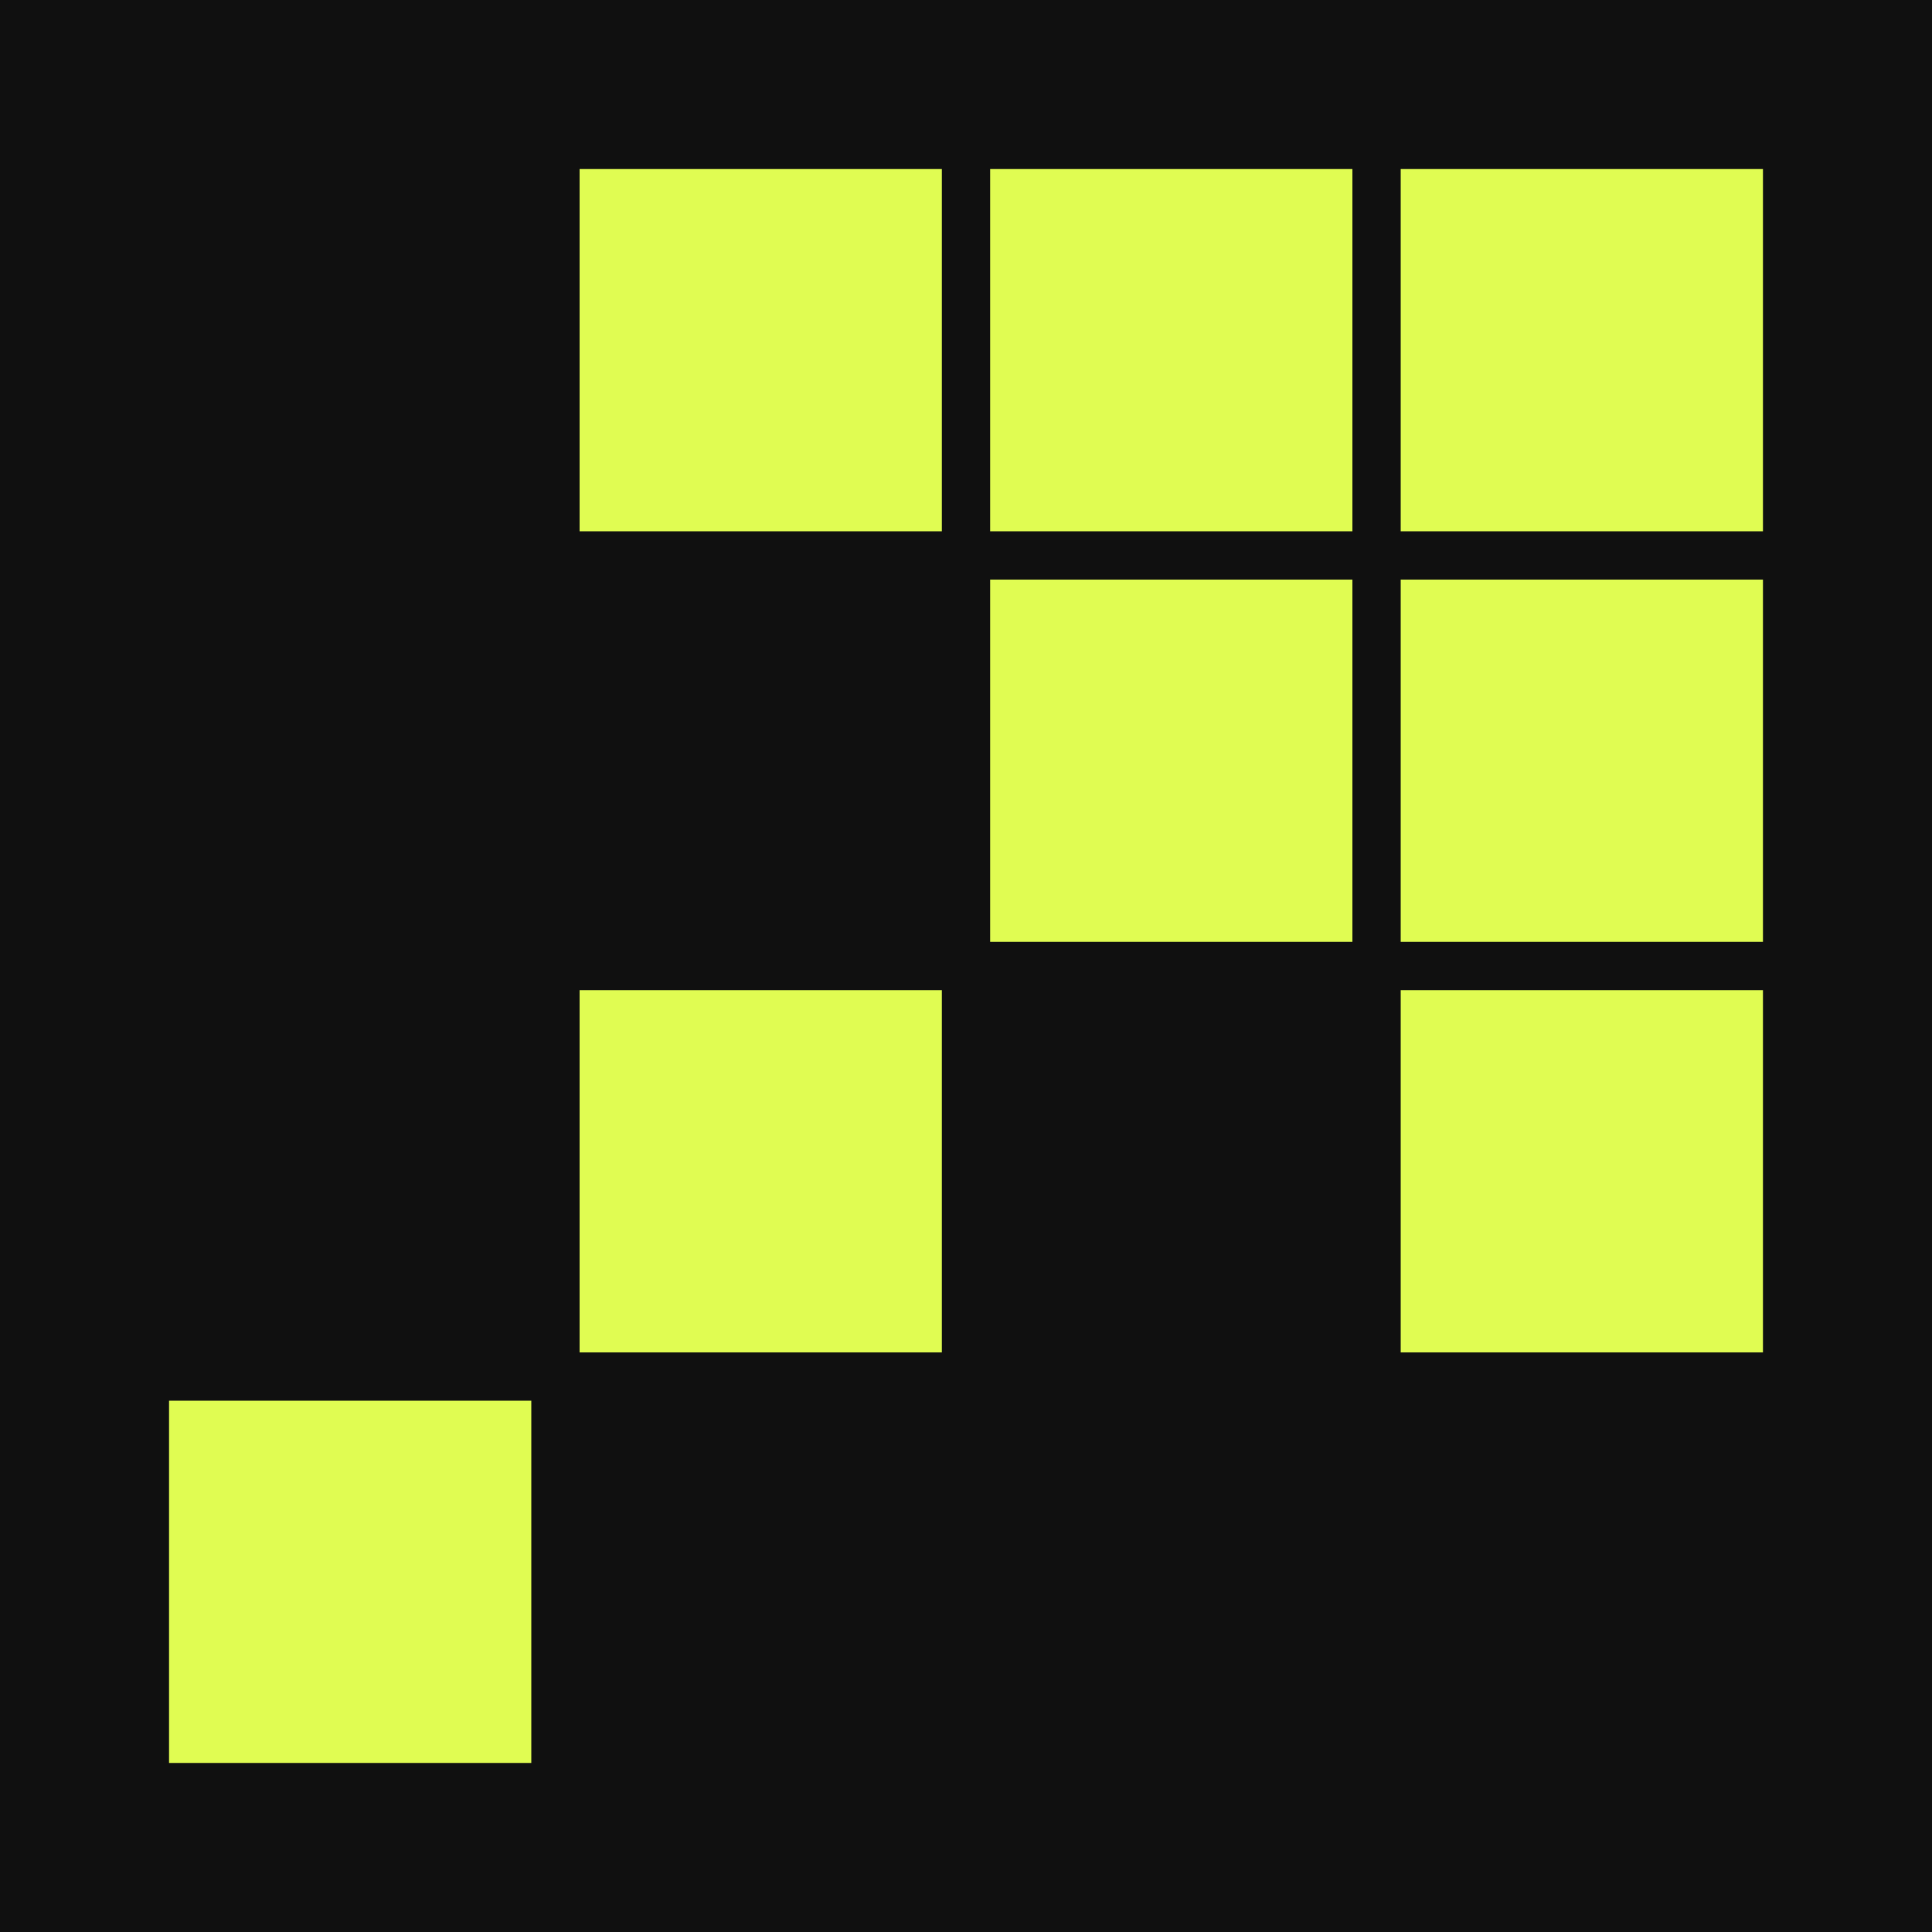
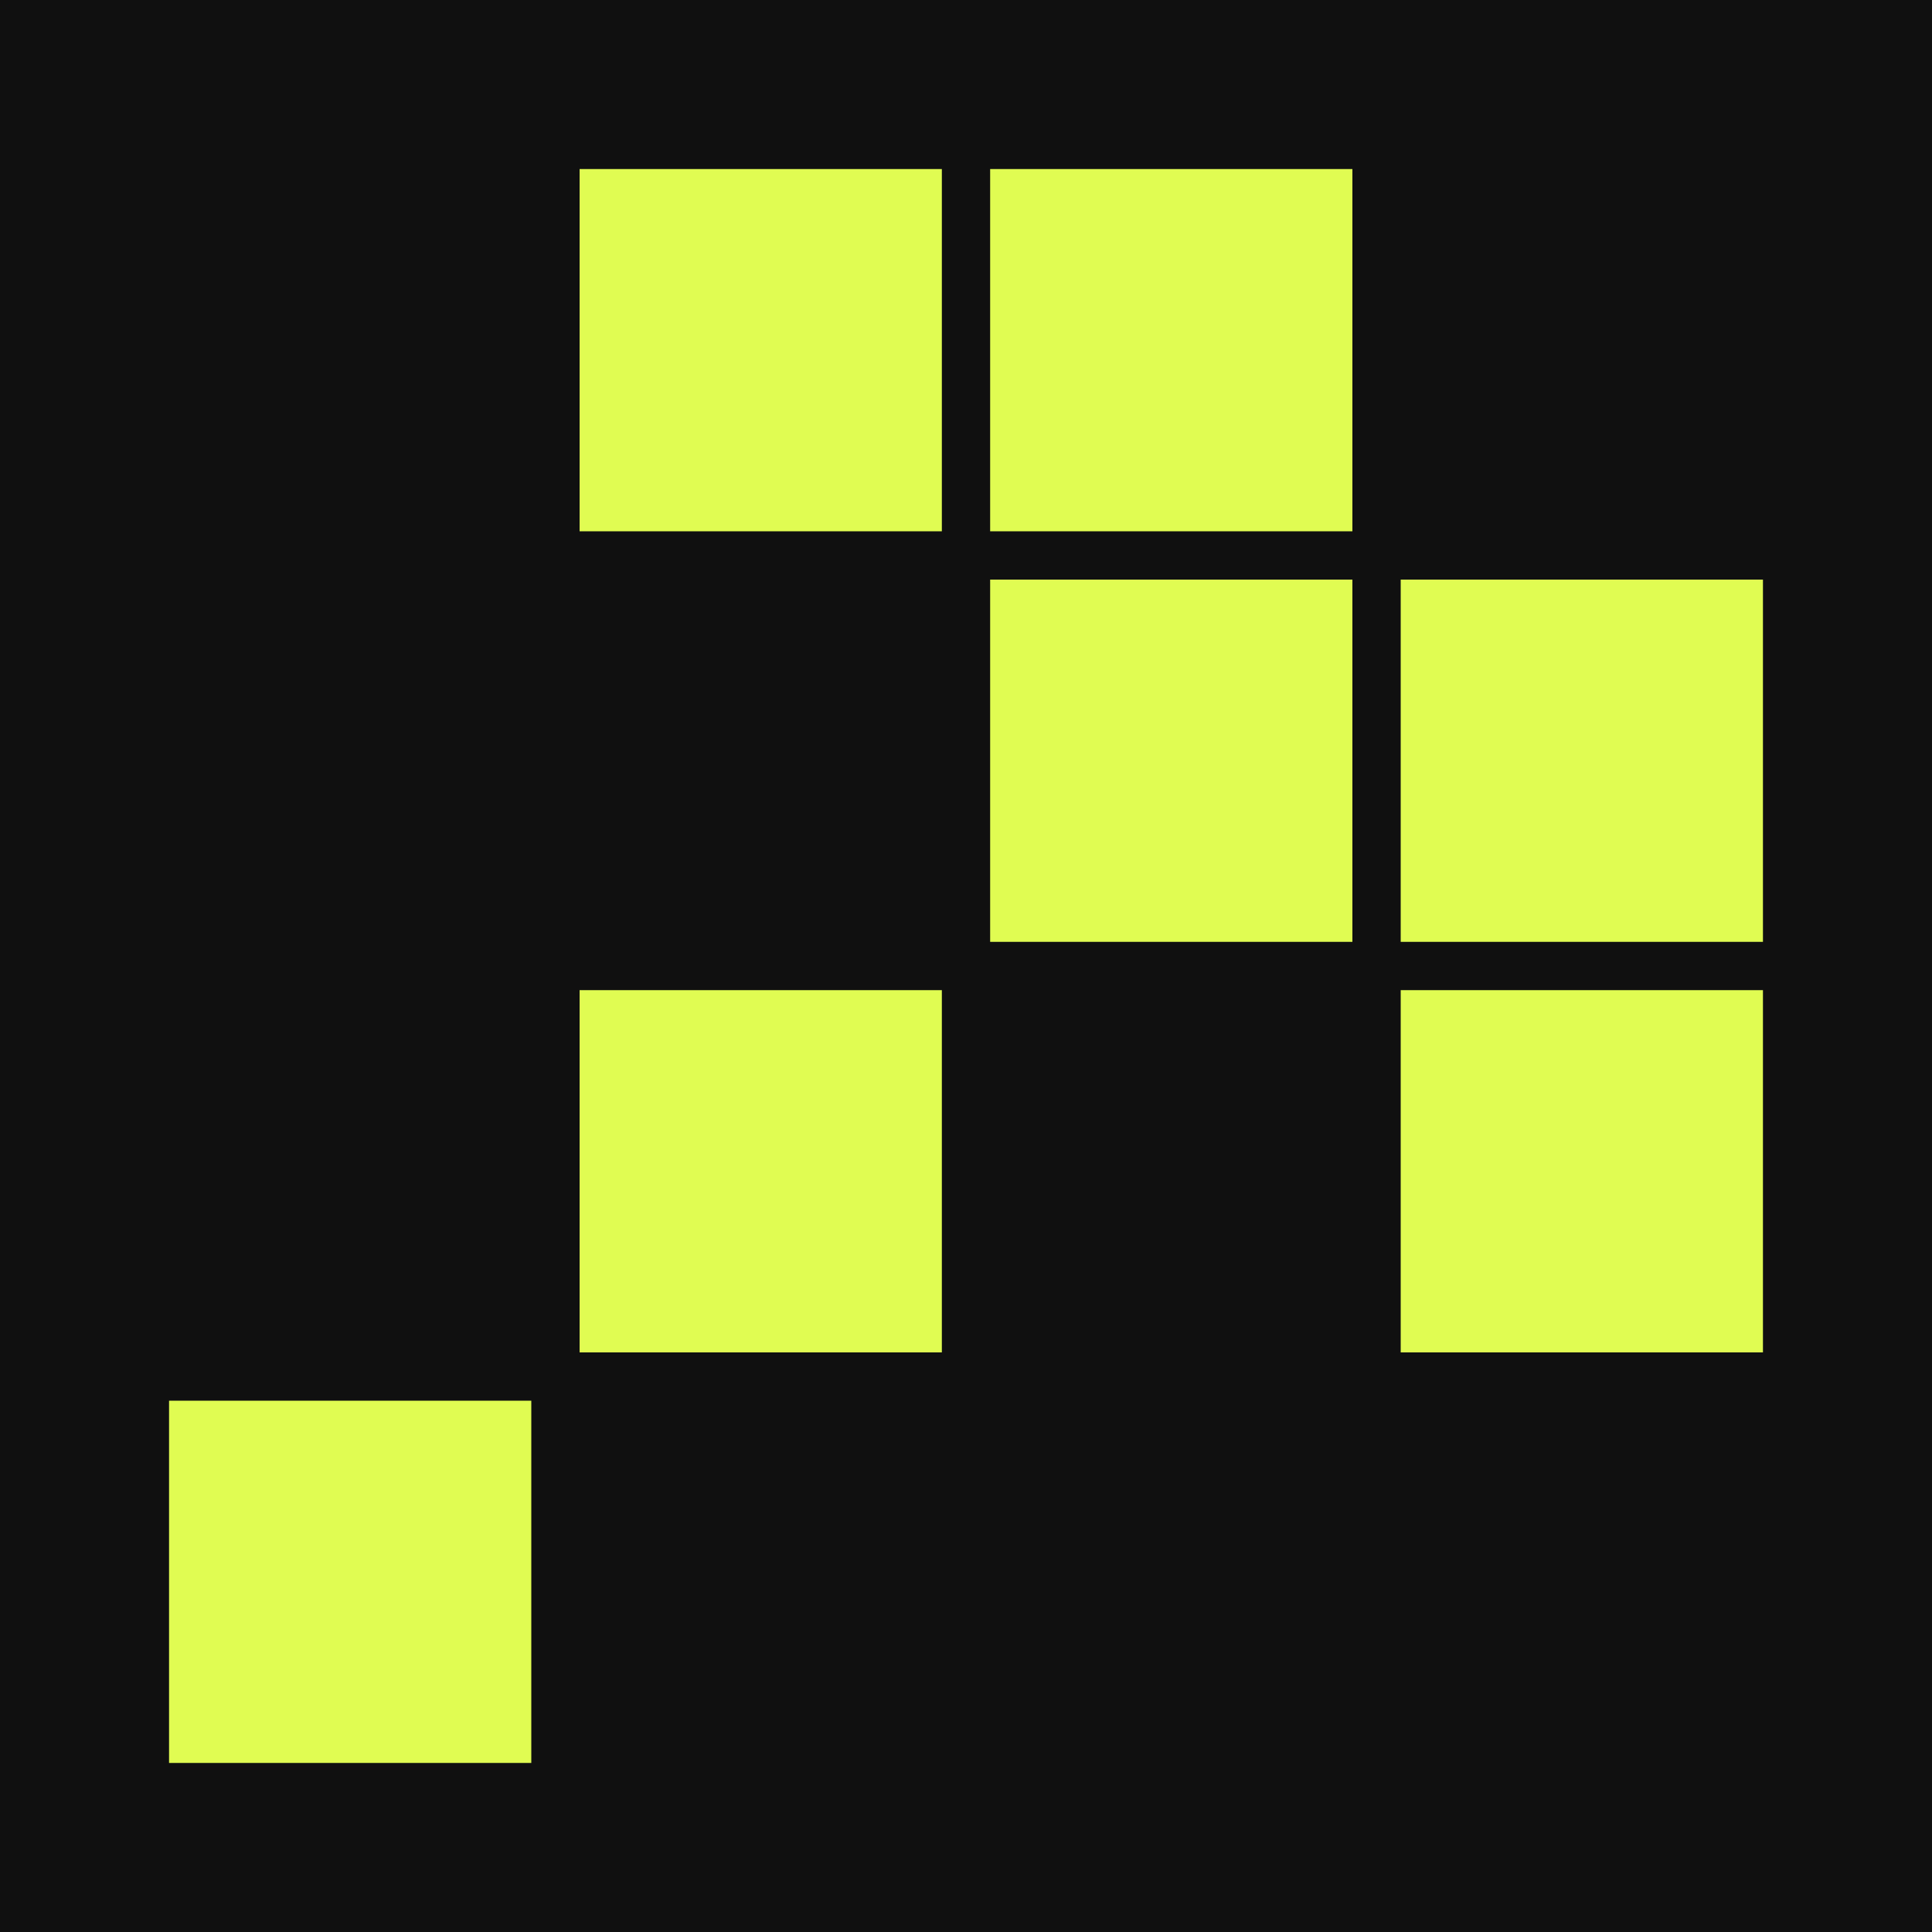
<svg xmlns="http://www.w3.org/2000/svg" width="64" height="64" viewBox="0 0 64 64" fill="none">
  <rect width="64" height="64" fill="#101010" />
  <rect x="5.6" y="46.4" width="12" height="12" fill="#E0FC52" />
  <rect x="19.2" y="32.8" width="12" height="12" fill="#E0FC52" />
  <rect x="32.8" y="19.2" width="12" height="12" fill="#E0FC52" />
  <rect x="32.8" y="5.6" width="12" height="12" fill="#E0FC52" />
  <rect x="19.2" y="5.6" width="12" height="12" fill="#E0FC52" />
  <rect x="46.4" y="19.2" width="12" height="12" fill="#E0FC52" />
  <rect x="46.4" y="32.8" width="12" height="12" fill="#E0FC52" />
-   <rect x="46.4" y="5.6" width="12" height="12" fill="#E0FC52" />
</svg>